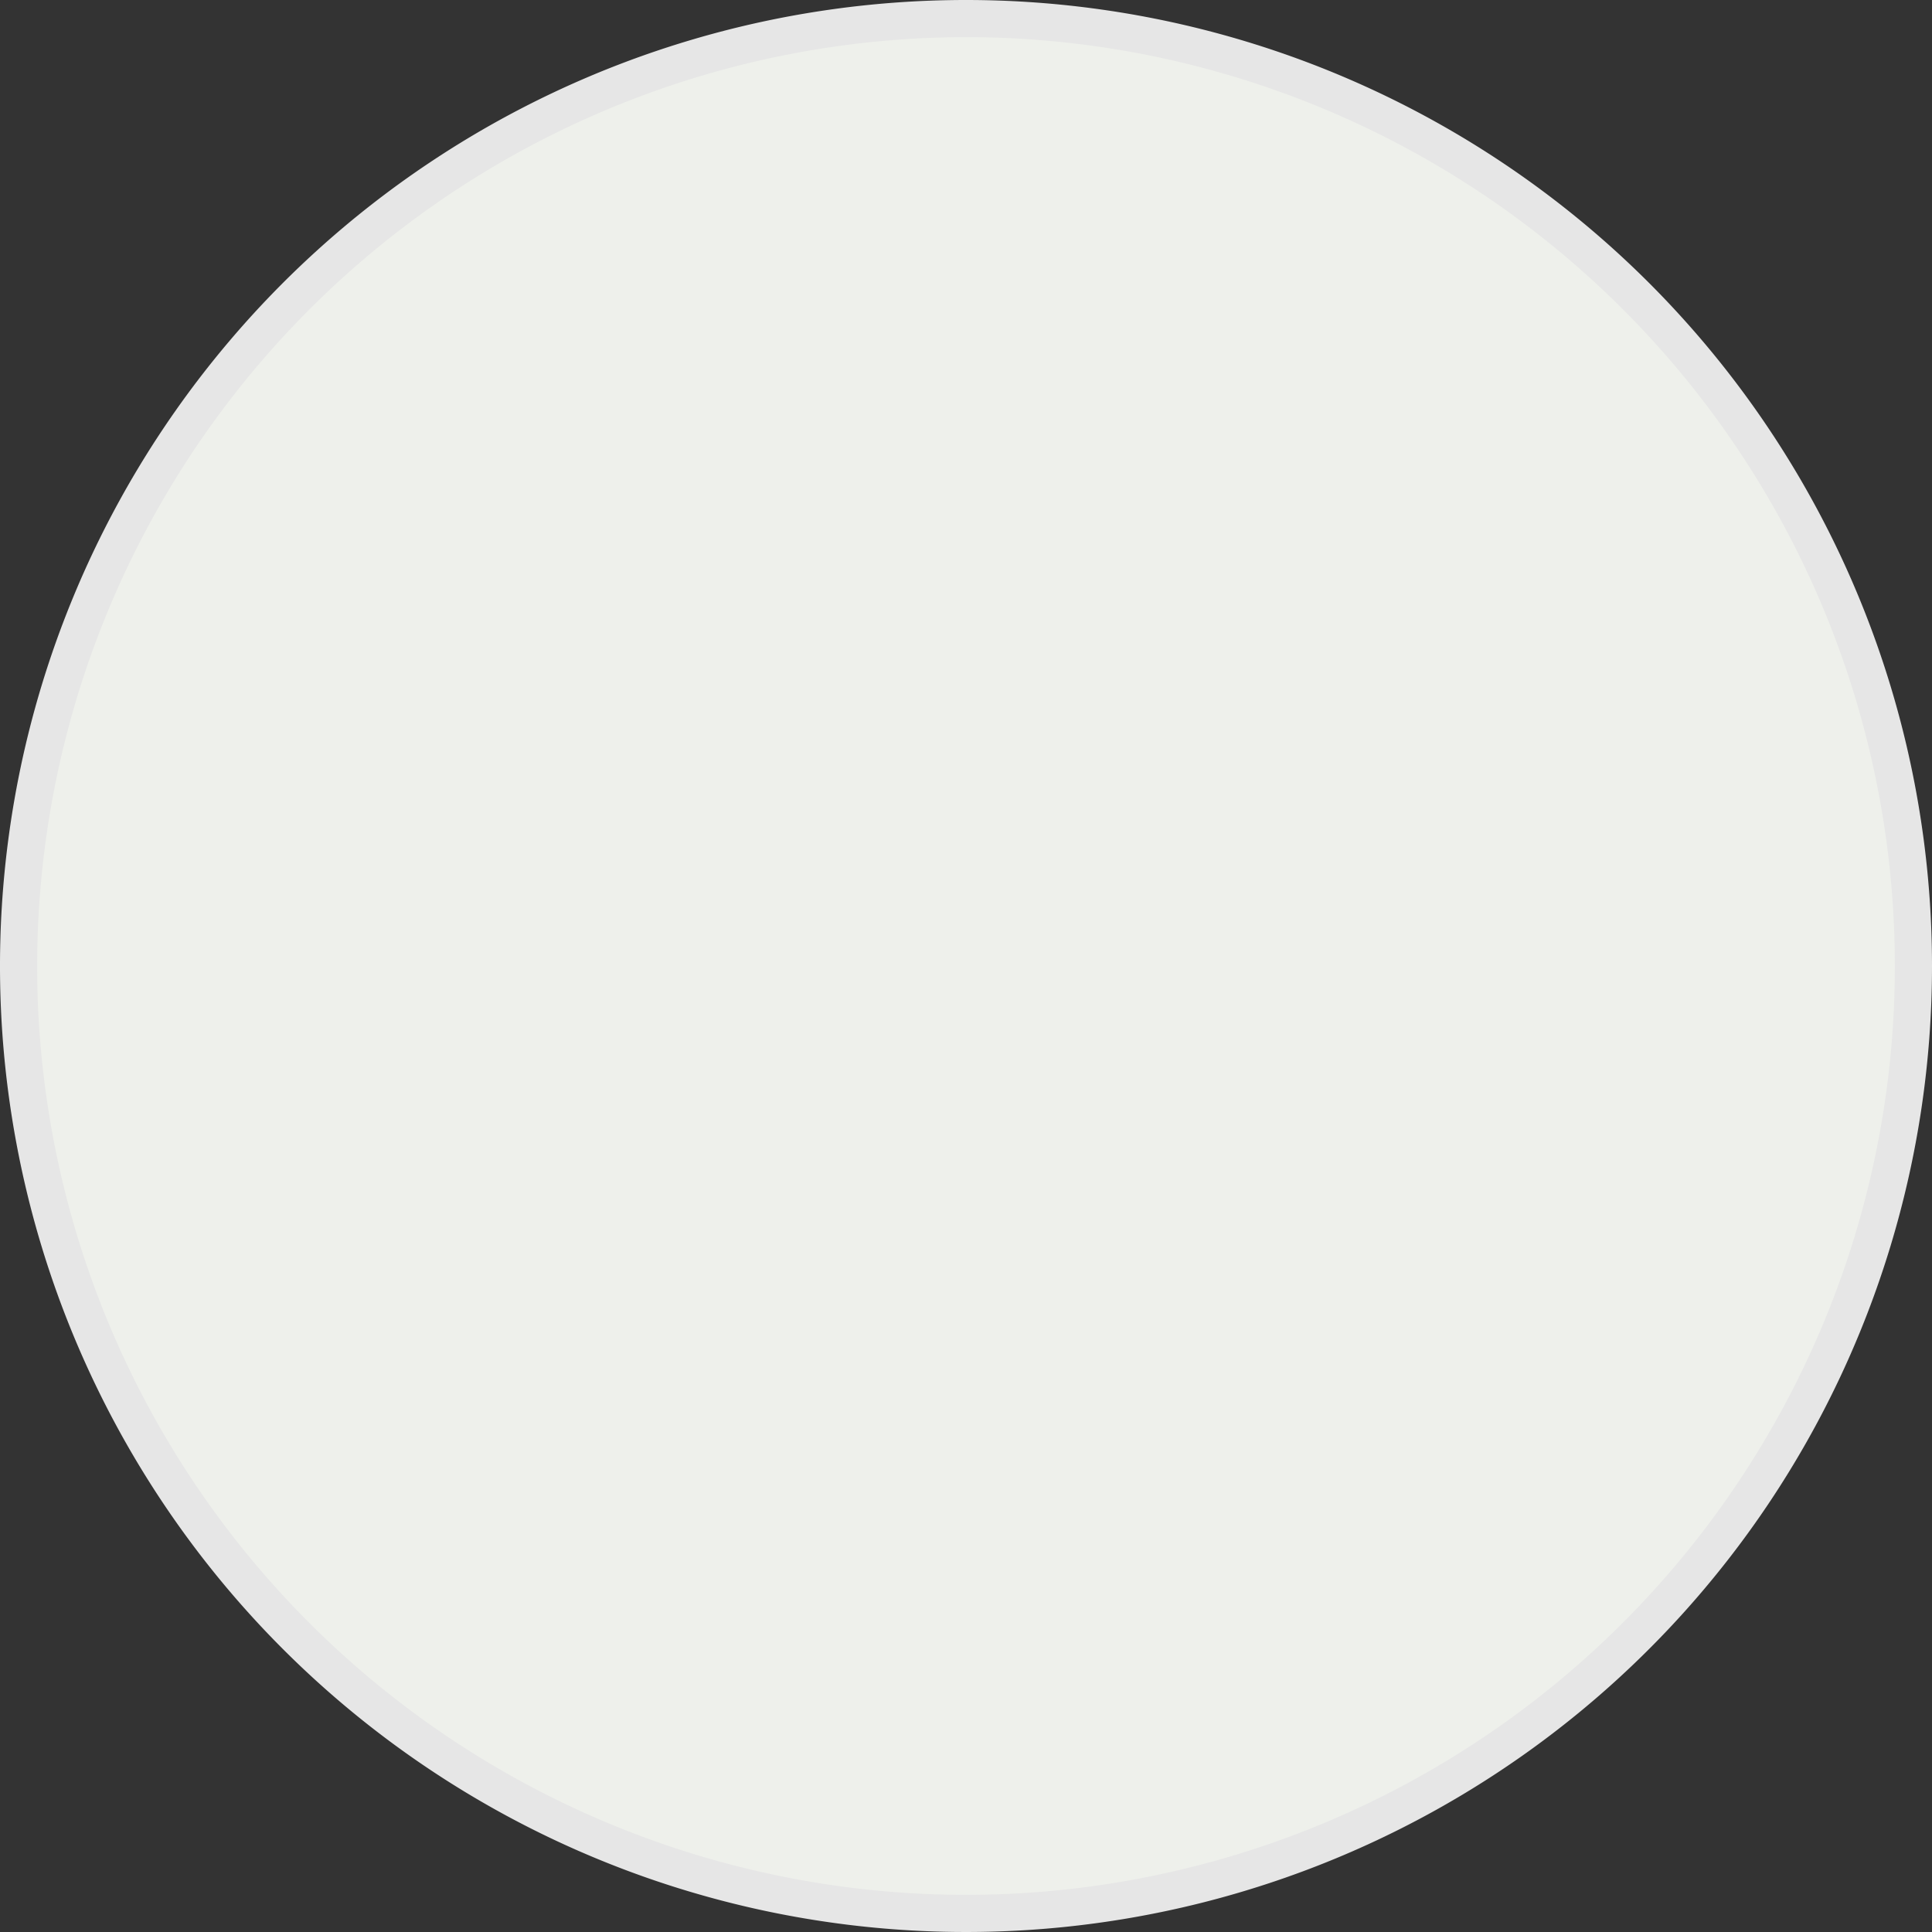
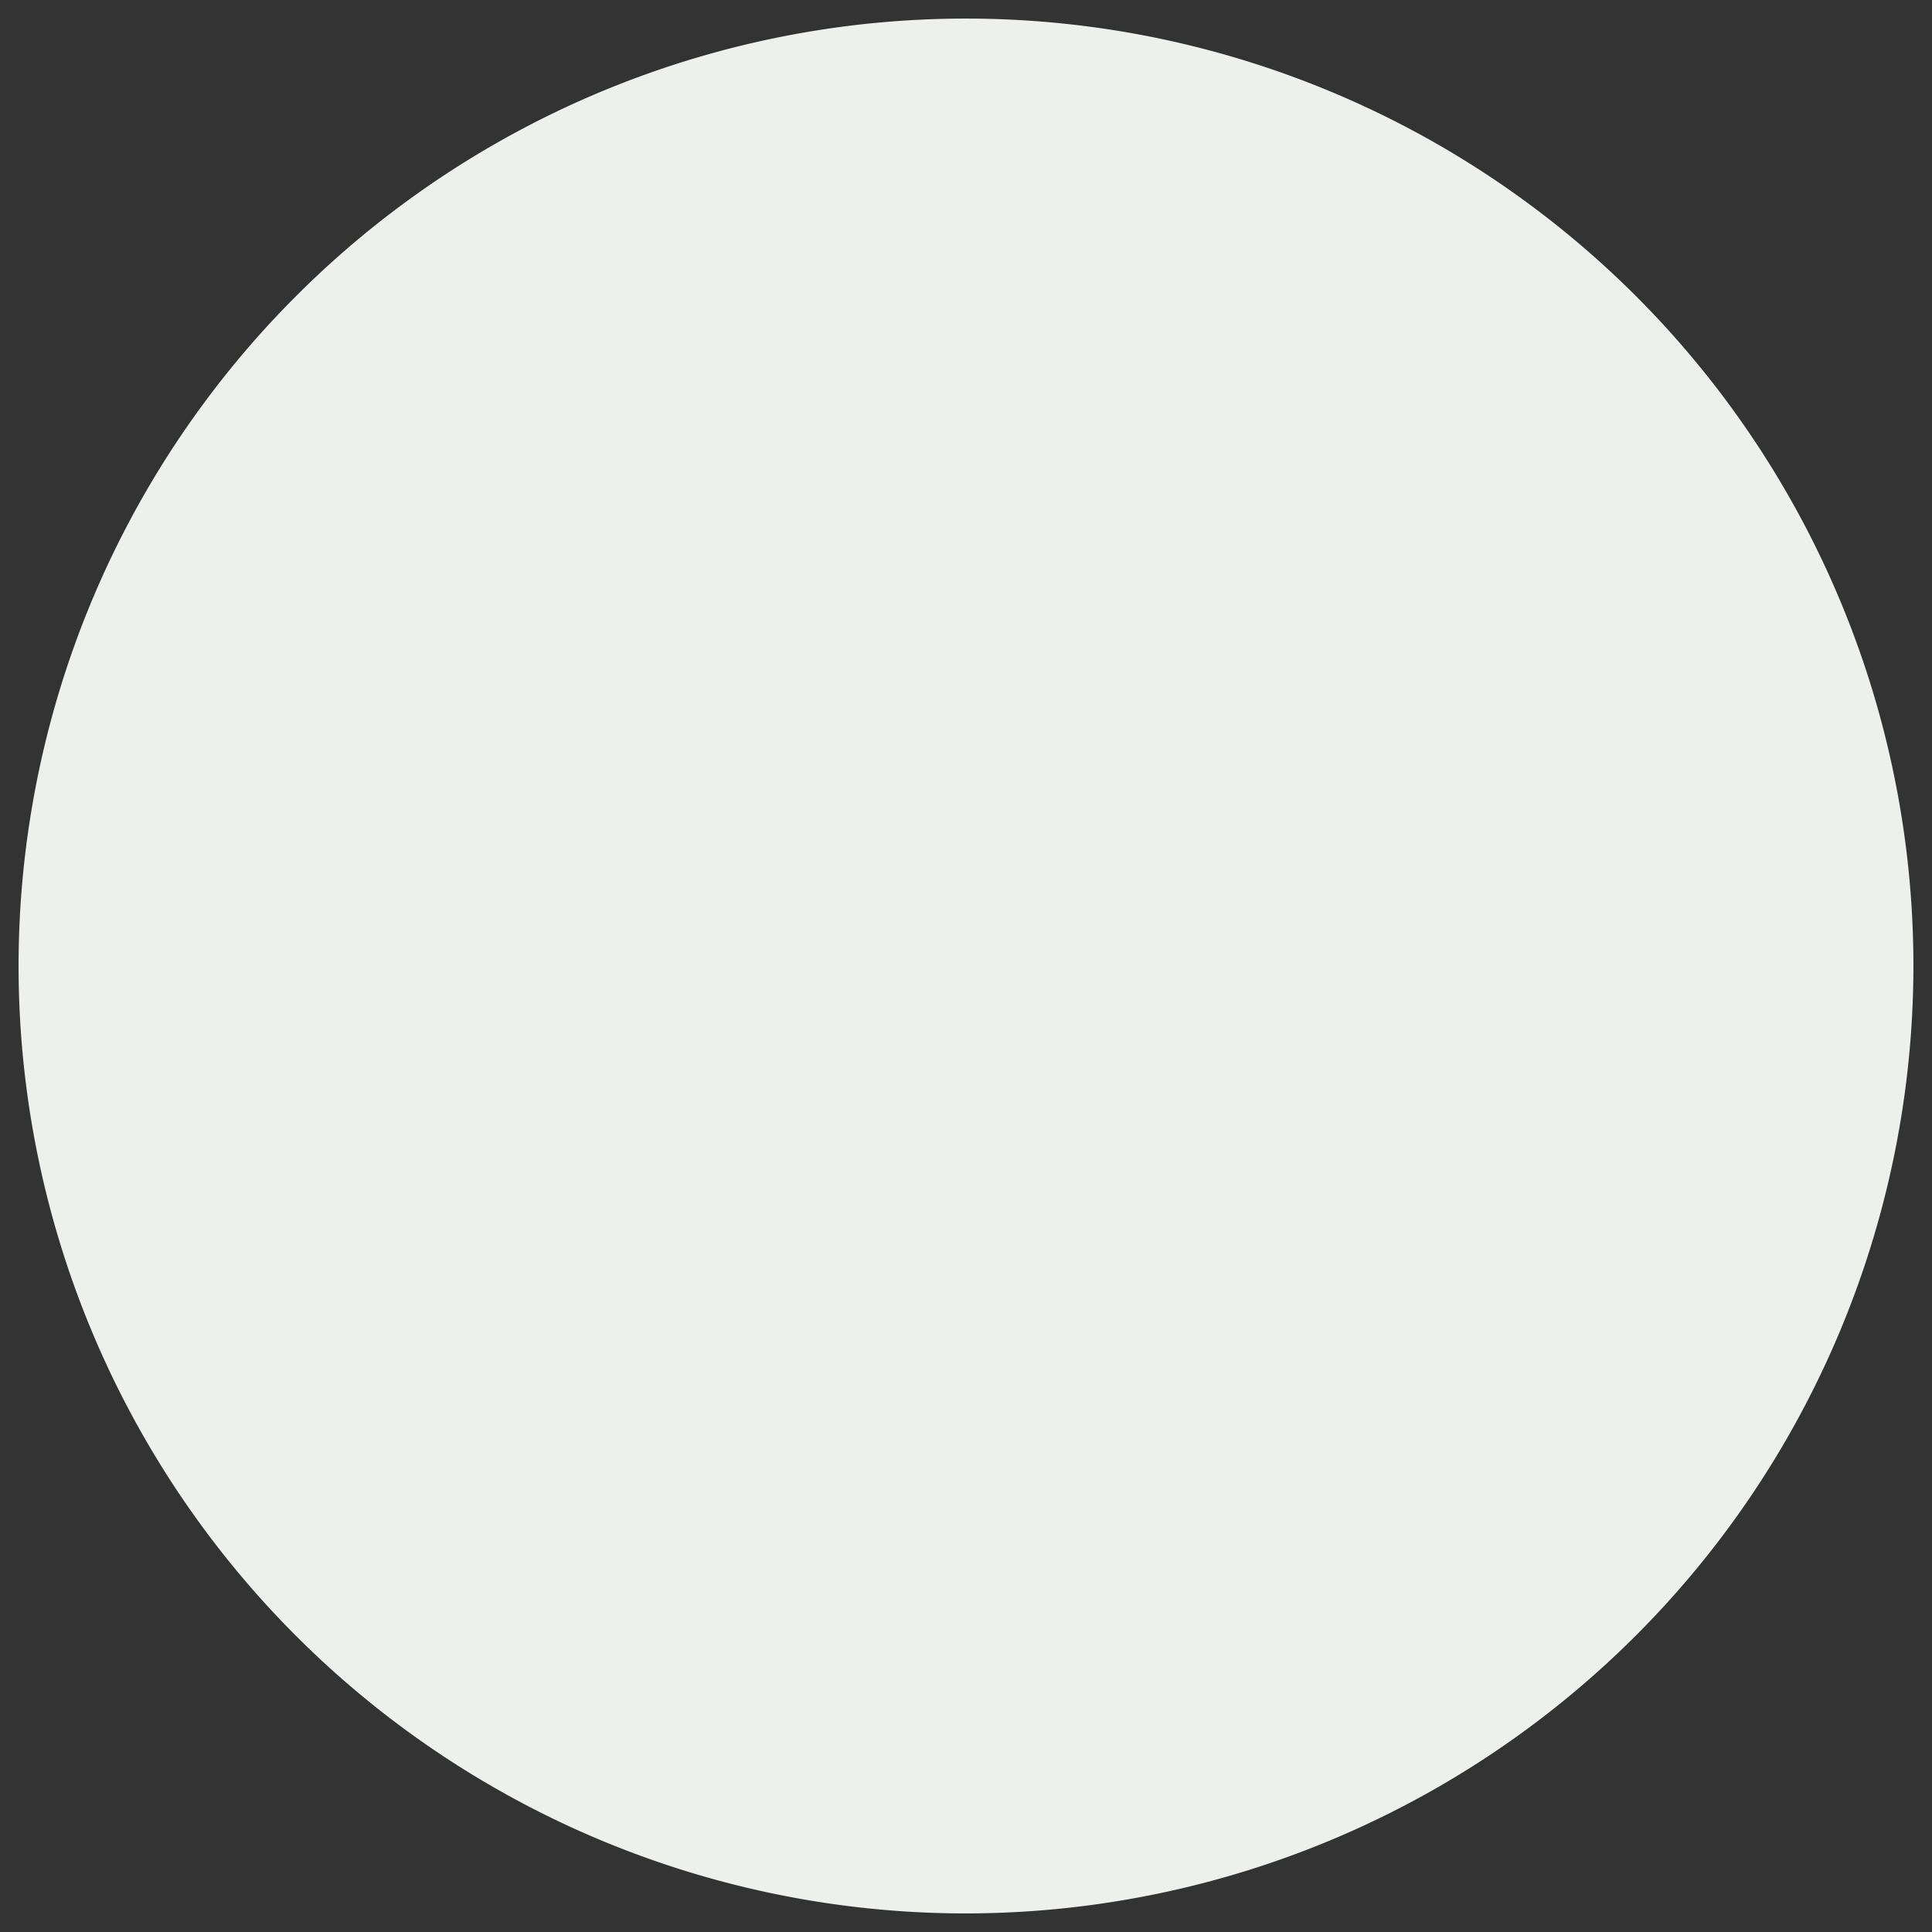
<svg xmlns="http://www.w3.org/2000/svg" viewBox="0 0 26 26">
  <rect x="0" y="0" width="26" height="26" fill="#333333" stroke="none" />
  <defs>
    <style>.cls-1{fill:#eef0eb;}.cls-2{fill:#e6e6e6;}</style>
  </defs>
  <title>Kia_Rio_Sedan_Blanco_01</title>
  <g id="Capa_2" data-name="Capa 2">
    <g id="Capa_1-2" data-name="Capa 1">
      <path class="cls-1" d="M13,25.75A12.75,12.75,0,1,1,25.75,13,12.76,12.76,0,0,1,13,25.75Z" />
-       <path class="cls-2" d="M13,.5A12.5,12.5,0,1,1,.5,13,12.51,12.51,0,0,1,13,.5M13,0A13,13,0,1,0,26,13,13,13,0,0,0,13,0Z" />
    </g>
  </g>
</svg>